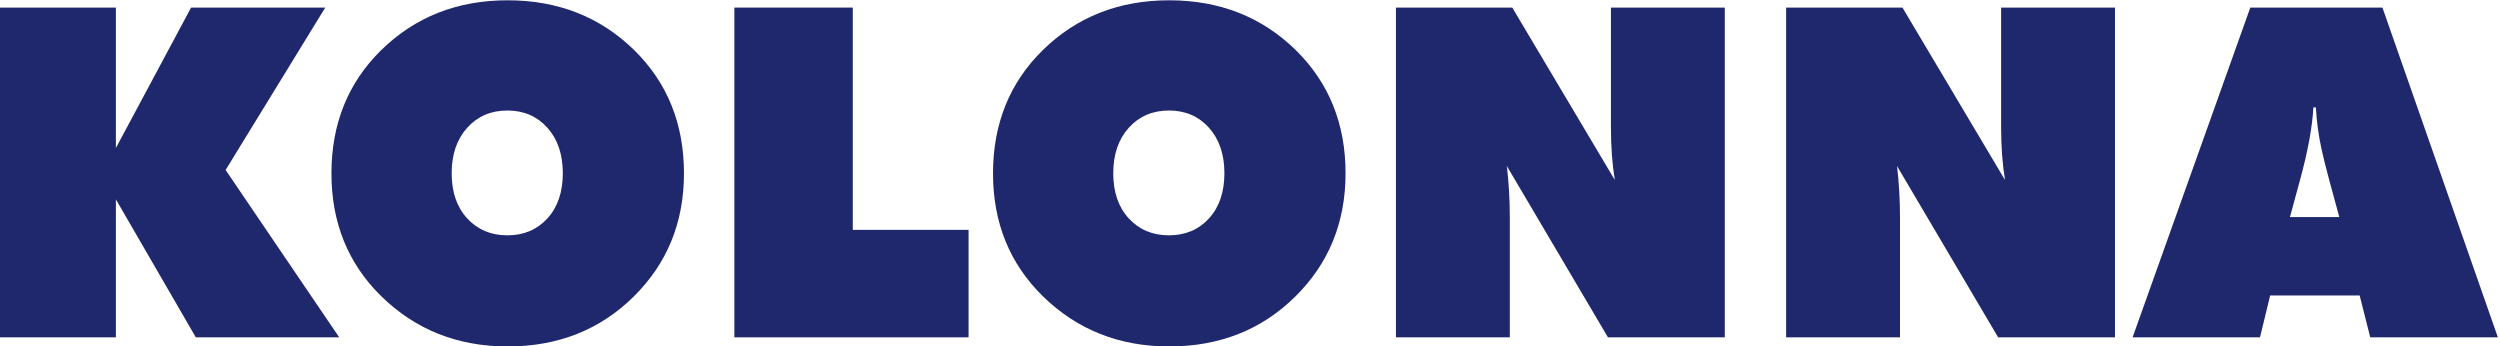
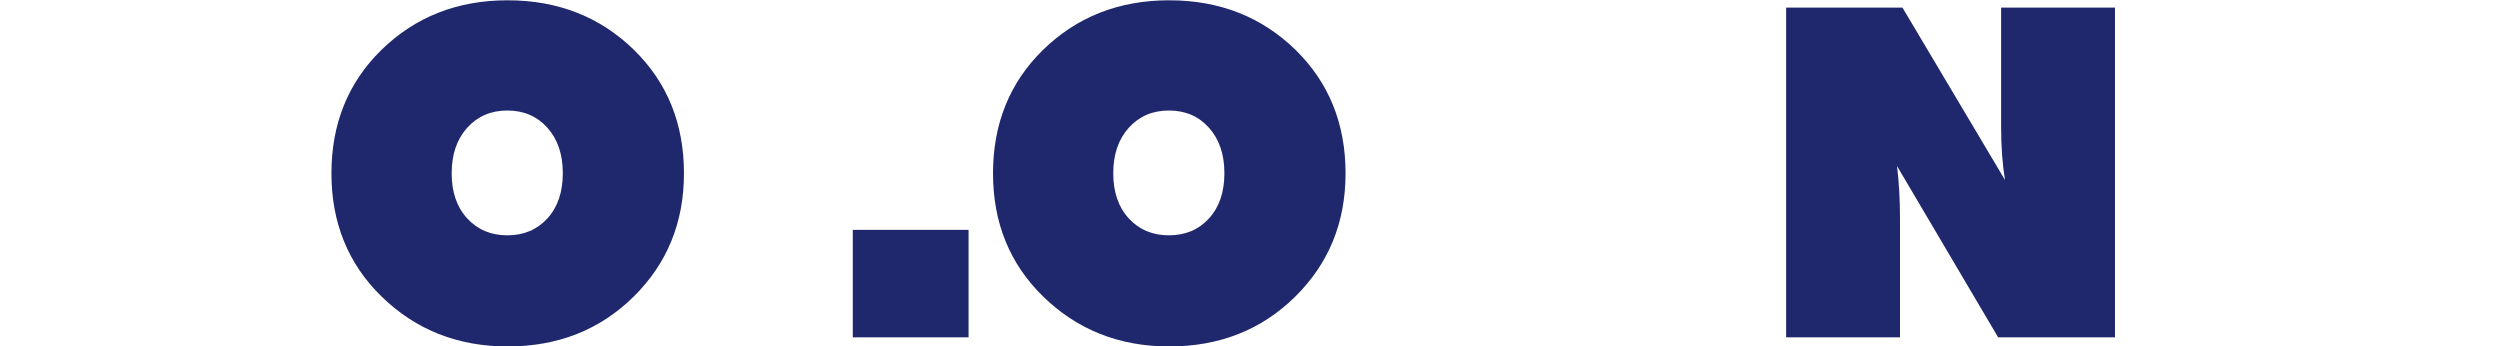
<svg xmlns="http://www.w3.org/2000/svg" xmlns:ns1="http://sodipodi.sourceforge.net/DTD/sodipodi-0.dtd" xmlns:ns2="http://www.inkscape.org/namespaces/inkscape" version="1.1" id="svg2" xml:space="preserve" width="216.542" height="30" viewBox="0 0 216.542 30" ns1:docname="kolonna.svg" ns2:version="1.1 (c68e22c387, 2021-05-23)">
  <defs id="defs6" />
  <ns1:namedview id="namedview4" pagecolor="#ffffff" bordercolor="#666666" borderopacity="1.0" ns2:pageshadow="2" ns2:pageopacity="0.0" ns2:pagecheckerboard="0" showgrid="false" ns2:zoom="1.6153362" ns2:cx="108.33658" ns2:cy="15.167121" ns2:window-width="1920" ns2:window-height="1017" ns2:window-x="-8" ns2:window-y="-8" ns2:window-maximized="1" ns2:current-layer="g8" />
  <g id="g8" ns2:groupmode="layer" ns2:label="ink_ext_XXXXXX" transform="matrix(1.333,0,0,-1.333,-240.879,63.372)">
    <g id="g10" transform="matrix(0.031,0,0,0.031,180.659,25.029)">
-       <path d="M 0,19.094 V 710.301 H 244.398 V 415.98 l 157.59,294.321 H 683.207 L 474.371,369.887 712.477,19.094 H 411.926 L 244.398,308.254 V 19.094 H 0" style="fill:#1f286d;fill-opacity:1;fill-rule:nonzero;stroke:none" id="path12" />
      <path d="m 1435.13,362.781 c 0,-102.984 -35.27,-189.179 -105.77,-258.633 C 1258.83,34.695 1170.85,0 1065.42,0 960.574,0 872.297,35.117 800.547,105.344 730.969,173.66 696.188,259.504 696.188,362.781 c 0,103.918 34.781,190.051 104.359,258.407 71.125,69.574 159.402,104.386 264.873,104.386 105.76,0 194.22,-34.812 265.35,-104.386 69.57,-68.356 104.36,-154.489 104.36,-258.407 z M 1064.94,232.949 c 34.3,0 62.26,11.785 83.86,35.352 21.58,23.562 32.37,55.129 32.37,94.726 0,39.59 -10.79,71.399 -32.37,95.442 -21.6,24.047 -49.56,36.066 -83.86,36.066 -34.34,0 -62.39,-12.019 -84.104,-36.066 -21.75,-24.043 -32.613,-55.852 -32.613,-95.442 0,-39.597 10.863,-71.164 32.613,-94.726 21.714,-23.567 49.764,-35.352 84.104,-35.352" style="fill:#1f286d;fill-opacity:1;fill-rule:nonzero;stroke:none" id="path14" />
-       <path d="M 1540.76,19.094 V 710.301 h 248.22 V 244.402 h 242.68 V 19.094 h -490.9" style="fill:#1f286d;fill-opacity:1;fill-rule:nonzero;stroke:none" id="path16" />
+       <path d="M 1540.76,19.094 h 248.22 V 244.402 h 242.68 V 19.094 h -490.9" style="fill:#1f286d;fill-opacity:1;fill-rule:nonzero;stroke:none" id="path16" />
      <path d="M 2821.86,362.781 C 2821.86,259.797 2786.6,173.602 2716.1,104.148 2645.57,34.695 2557.58,0 2452.14,0 c -104.83,0 -193.11,35.117 -264.86,105.344 -69.58,68.316 -104.36,154.16 -104.36,257.437 0,103.918 34.78,190.051 104.36,258.407 71.12,69.574 159.39,104.386 264.86,104.386 105.77,0 194.23,-34.812 265.36,-104.386 69.57,-68.356 104.36,-154.489 104.36,-258.407 z M 2451.67,232.949 c 34.31,0 62.27,11.785 83.86,35.352 21.57,23.562 32.38,55.129 32.38,94.726 0,39.59 -10.81,71.399 -32.38,95.442 -21.59,24.047 -49.55,36.066 -83.86,36.066 -34.34,0 -62.39,-12.019 -84.11,-36.066 -21.74,-24.043 -32.6,-55.852 -32.6,-95.442 0,-39.597 10.86,-71.164 32.6,-94.726 21.72,-23.567 49.77,-35.352 84.11,-35.352" style="fill:#1f286d;fill-opacity:1;fill-rule:nonzero;stroke:none" id="path18" />
-       <path d="M 2927.5,19.094 V 710.301 h 243.8 l 214.96,-361.422 c -5.43,33.328 -8.14,70.148 -8.14,110.422 v 251 h 238.67 V 19.094 H 3371.88 L 3159.94,378.184 c 4.15,-34.012 6.24,-70.555 6.24,-109.621 V 19.094 H 2927.5" style="fill:#1f286d;fill-opacity:1;fill-rule:nonzero;stroke:none" id="path20" />
      <path d="M 3745.36,19.094 V 710.301 h 243.81 l 214.96,-361.422 c -5.43,33.328 -8.15,70.148 -8.15,110.422 v 251 h 238.67 V 19.094 H 4189.74 L 3977.8,378.184 c 4.15,-34.012 6.24,-70.555 6.24,-109.621 V 19.094 h -238.68" style="fill:#1f286d;fill-opacity:1;fill-rule:nonzero;stroke:none" id="path22" />
-       <path d="m 4471.58,19.094 246.73,691.207 h 276.95 L 5237.25,19.094 h -267.53 l -22.2,87.832 H 4759.9 l -21.27,-87.832 z m 329.79,252.039 h 103.5 l -21.28,78.203 c -7.87,29.504 -13.24,51.016 -16.05,64.531 -6.32,29.18 -10.27,58.231 -11.81,87.145 h -5.22 c -2.2,-41.137 -11.52,-91.711 -27.88,-151.676 l -21.26,-78.203" style="fill:#1f286d;fill-opacity:1;fill-rule:nonzero;stroke:none" id="path24" />
    </g>
  </g>
</svg>